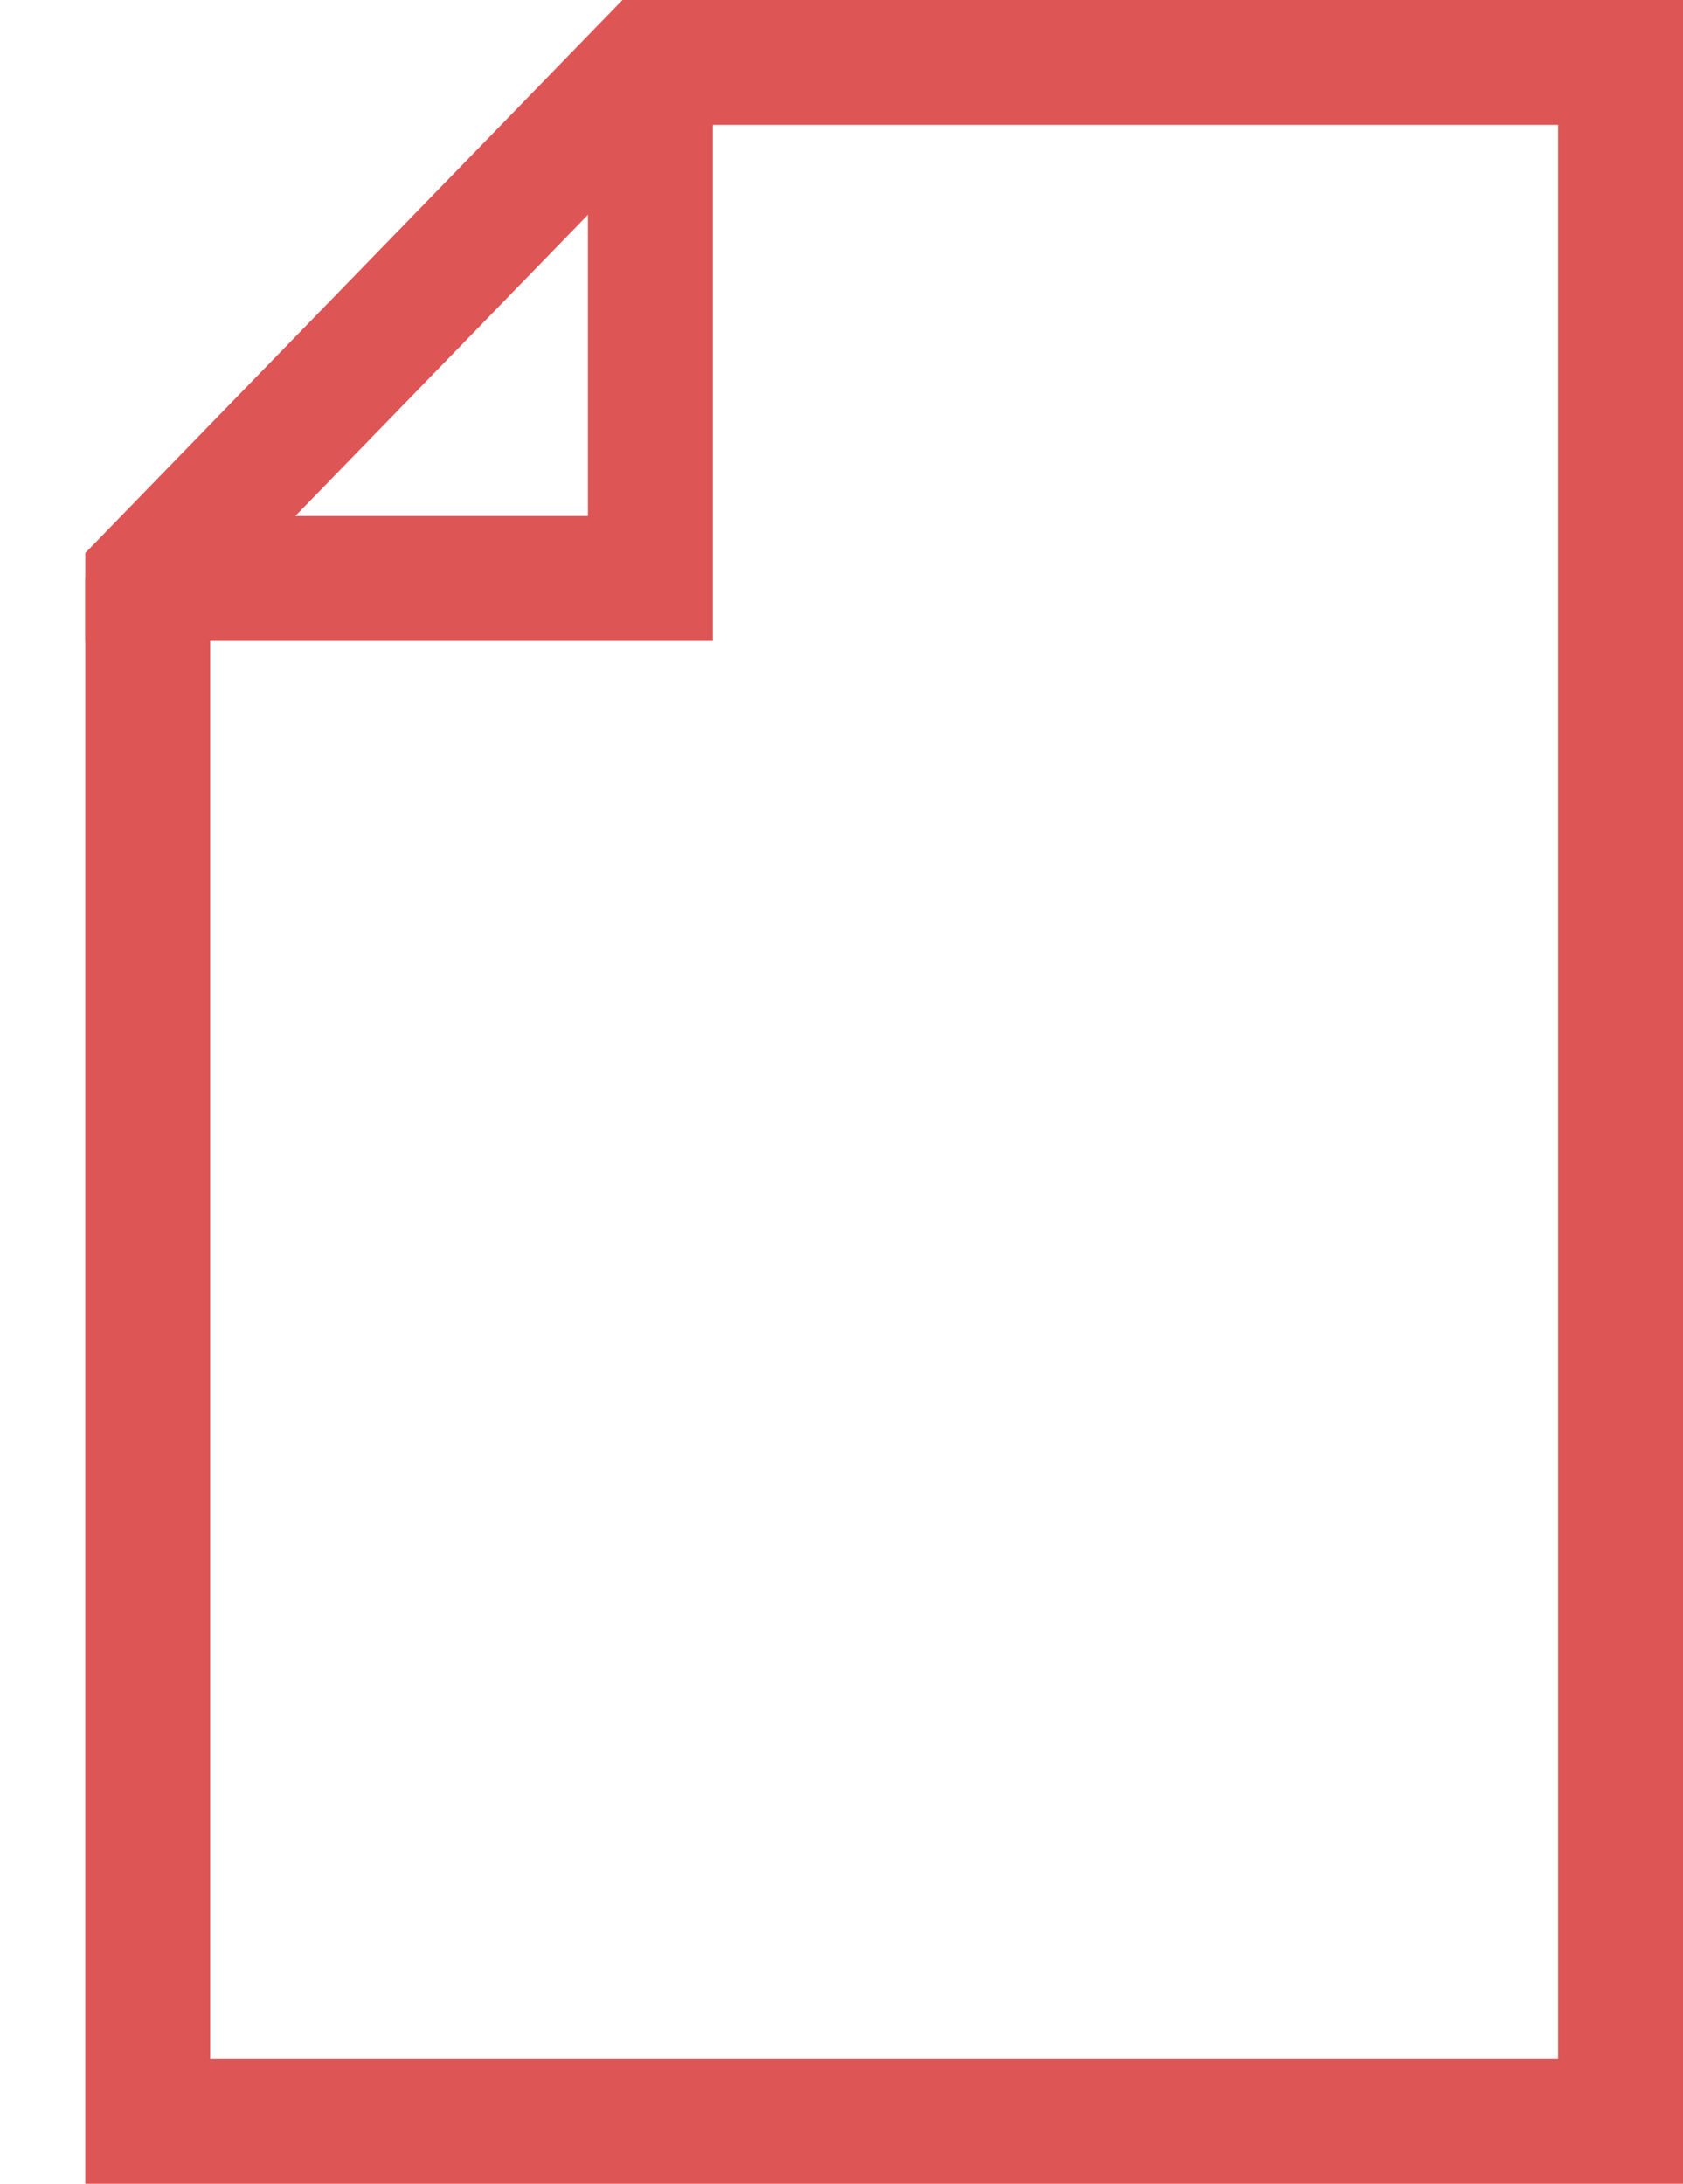
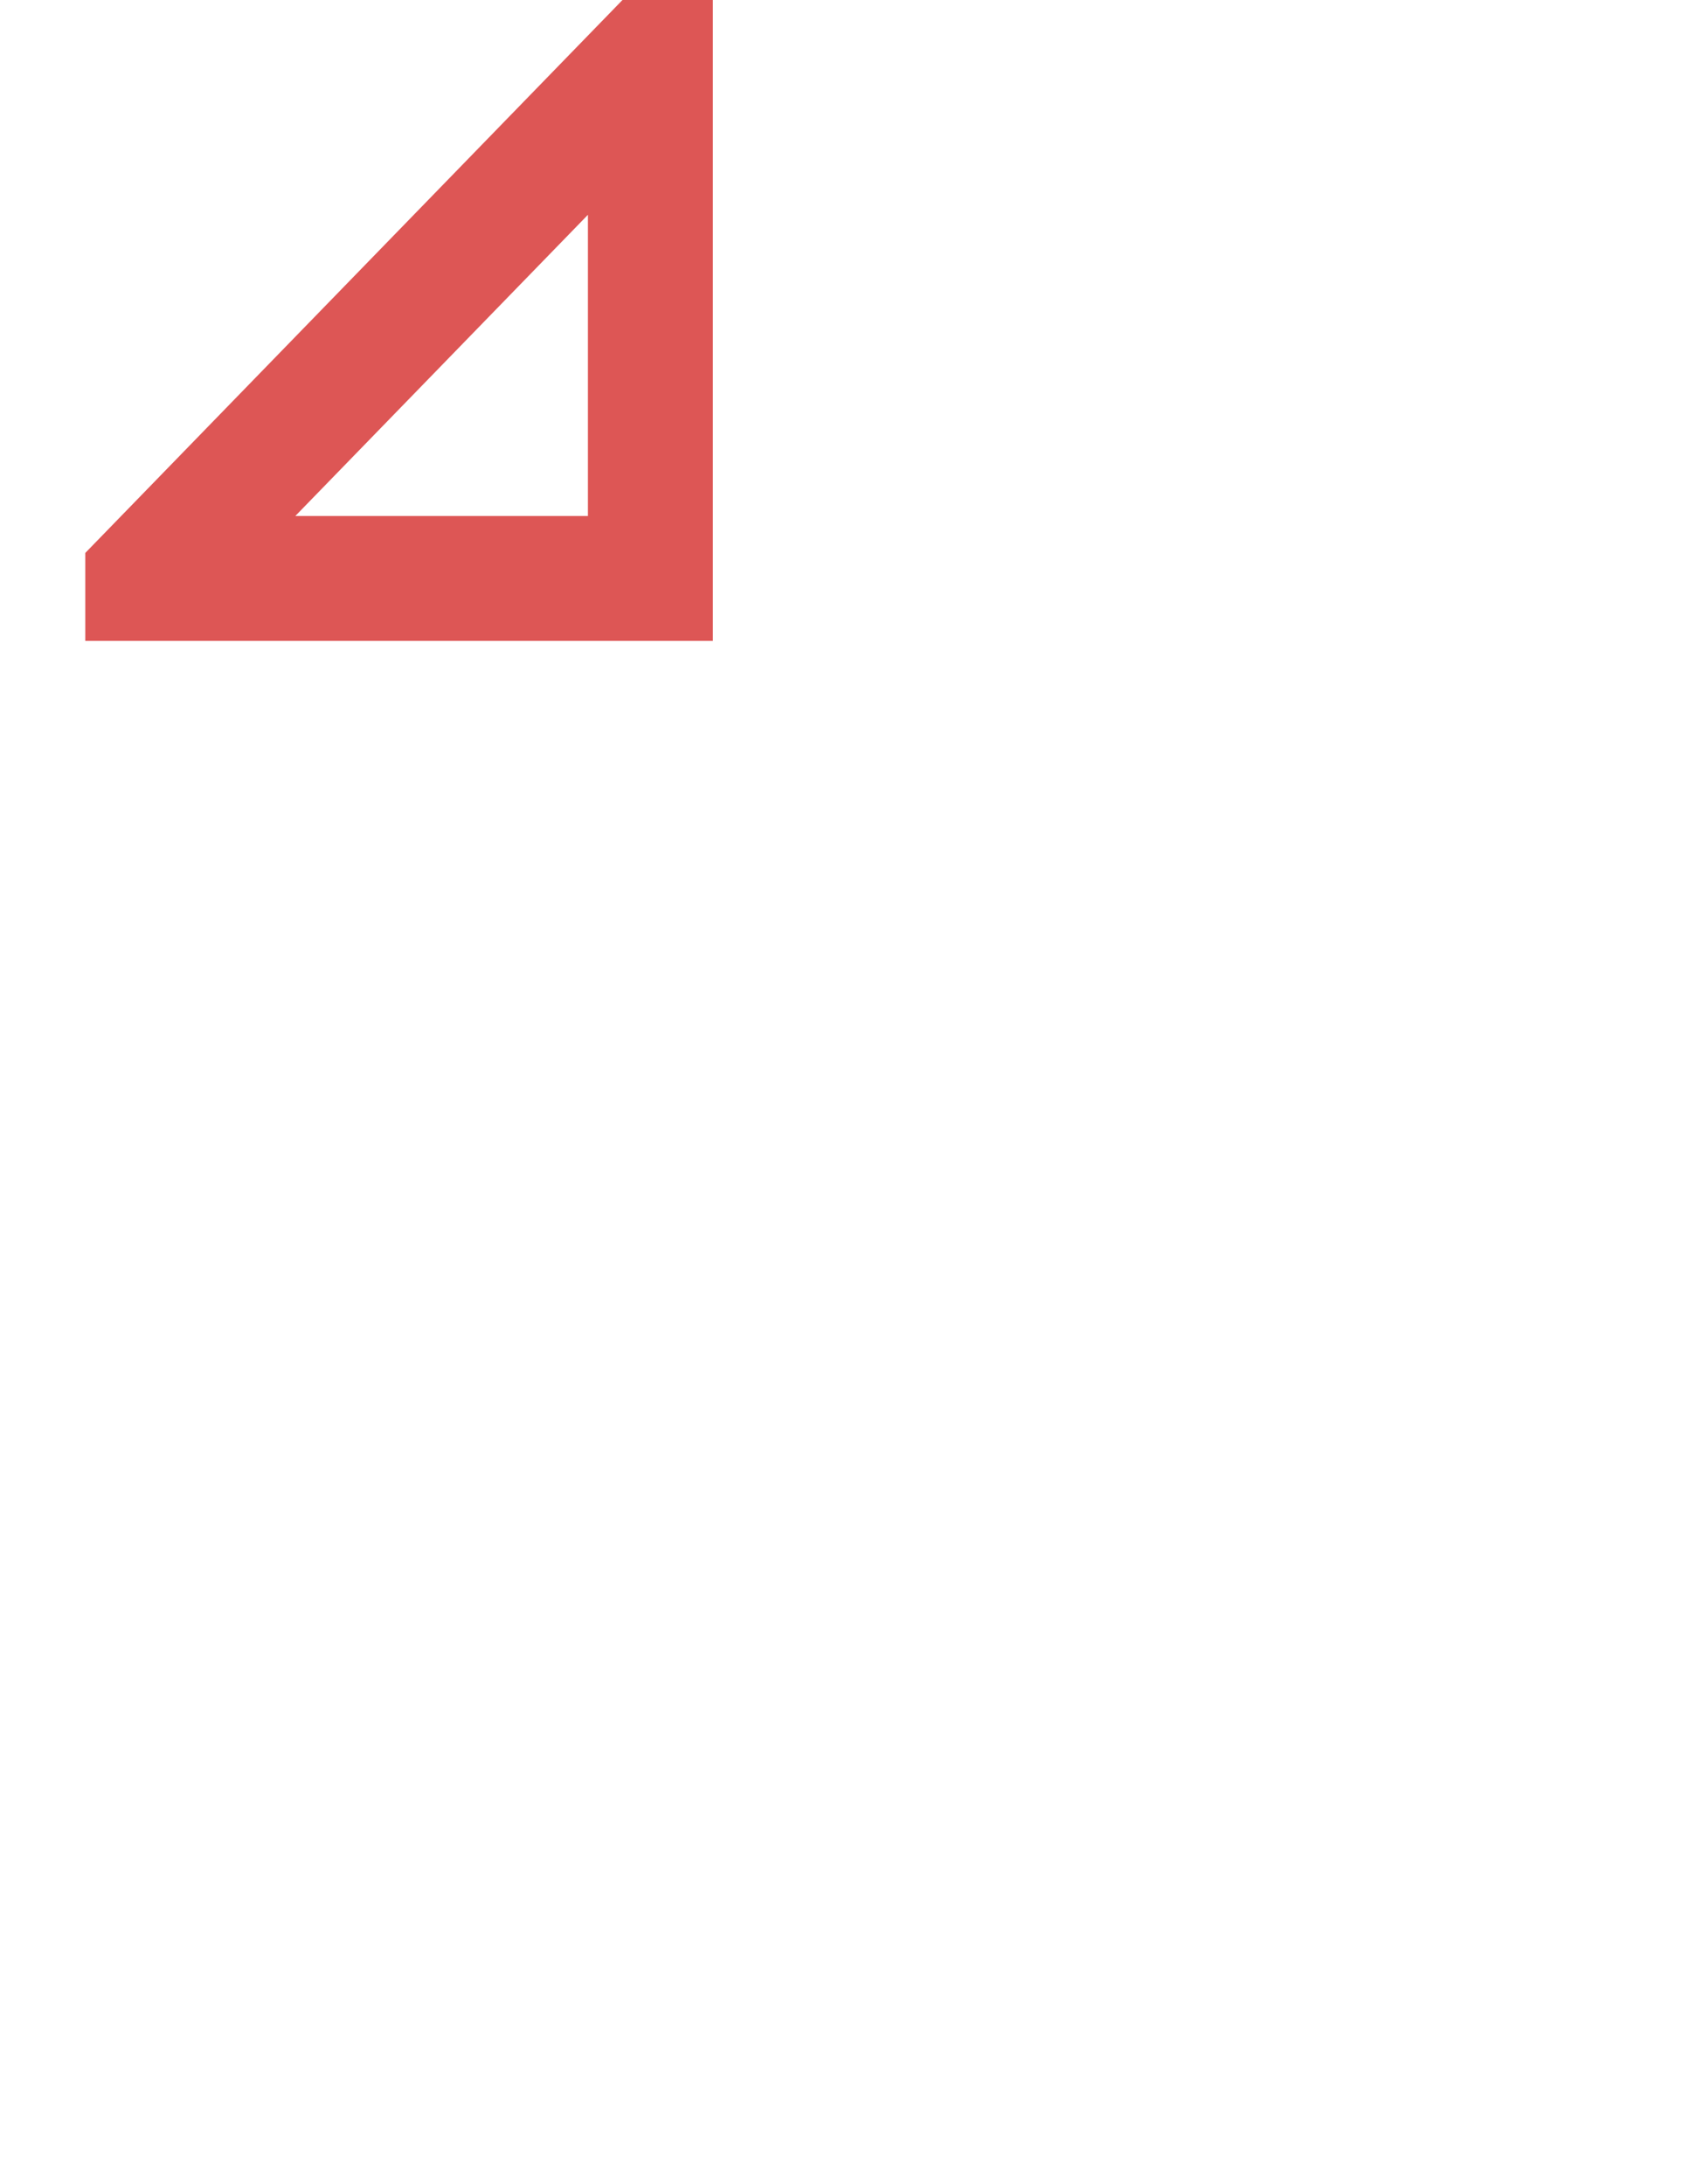
<svg xmlns="http://www.w3.org/2000/svg" id="Ebene_1" data-name="Ebene 1" viewBox="0 0 10.105 13.115">
  <defs>
    <style>
      .cls-1 {
        fill: none;
        stroke: #dd5655;
        stroke-miterlimit: 10;
        stroke-width: 0.75px;
      }
    </style>
  </defs>
  <title>pdf_icon</title>
-   <path class="cls-1" d="M.887,3.473V12.74H9.73V.375H3.905" />
  <polygon class="cls-1" points="3.896 0.375 0.887 3.473 0.887 3.474 3.905 3.474 3.905 0.375 3.896 0.375" />
</svg>